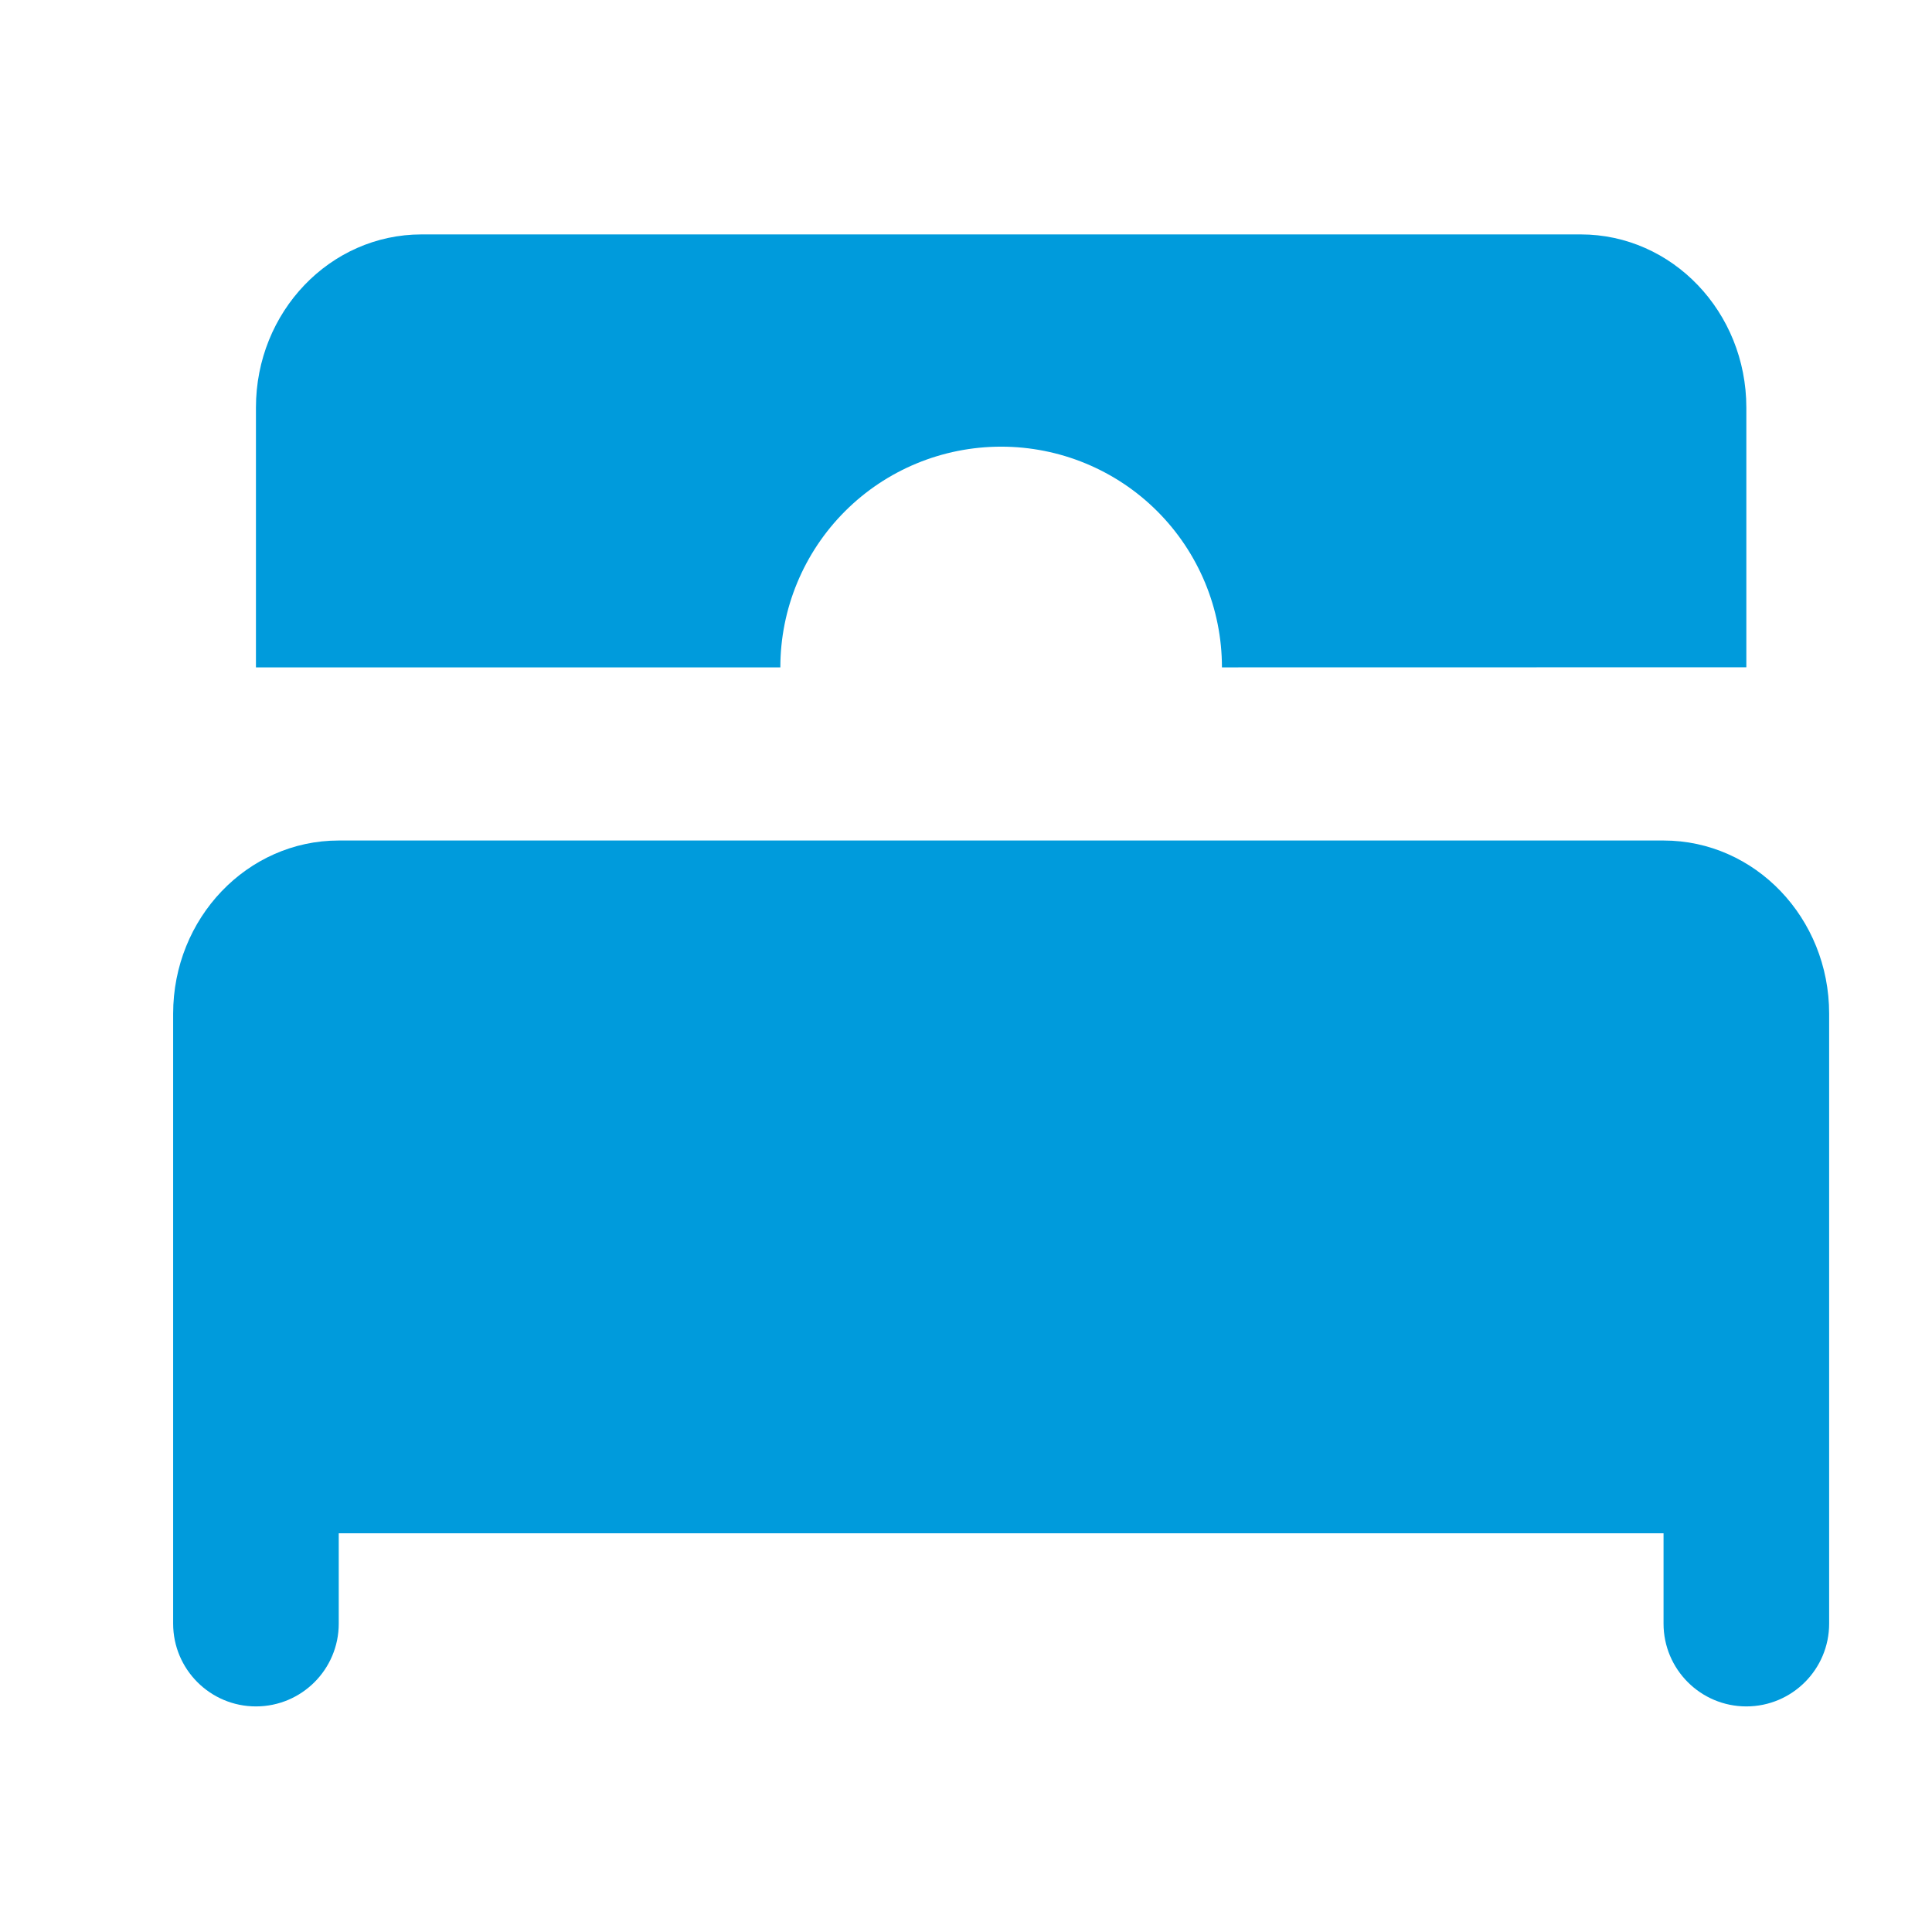
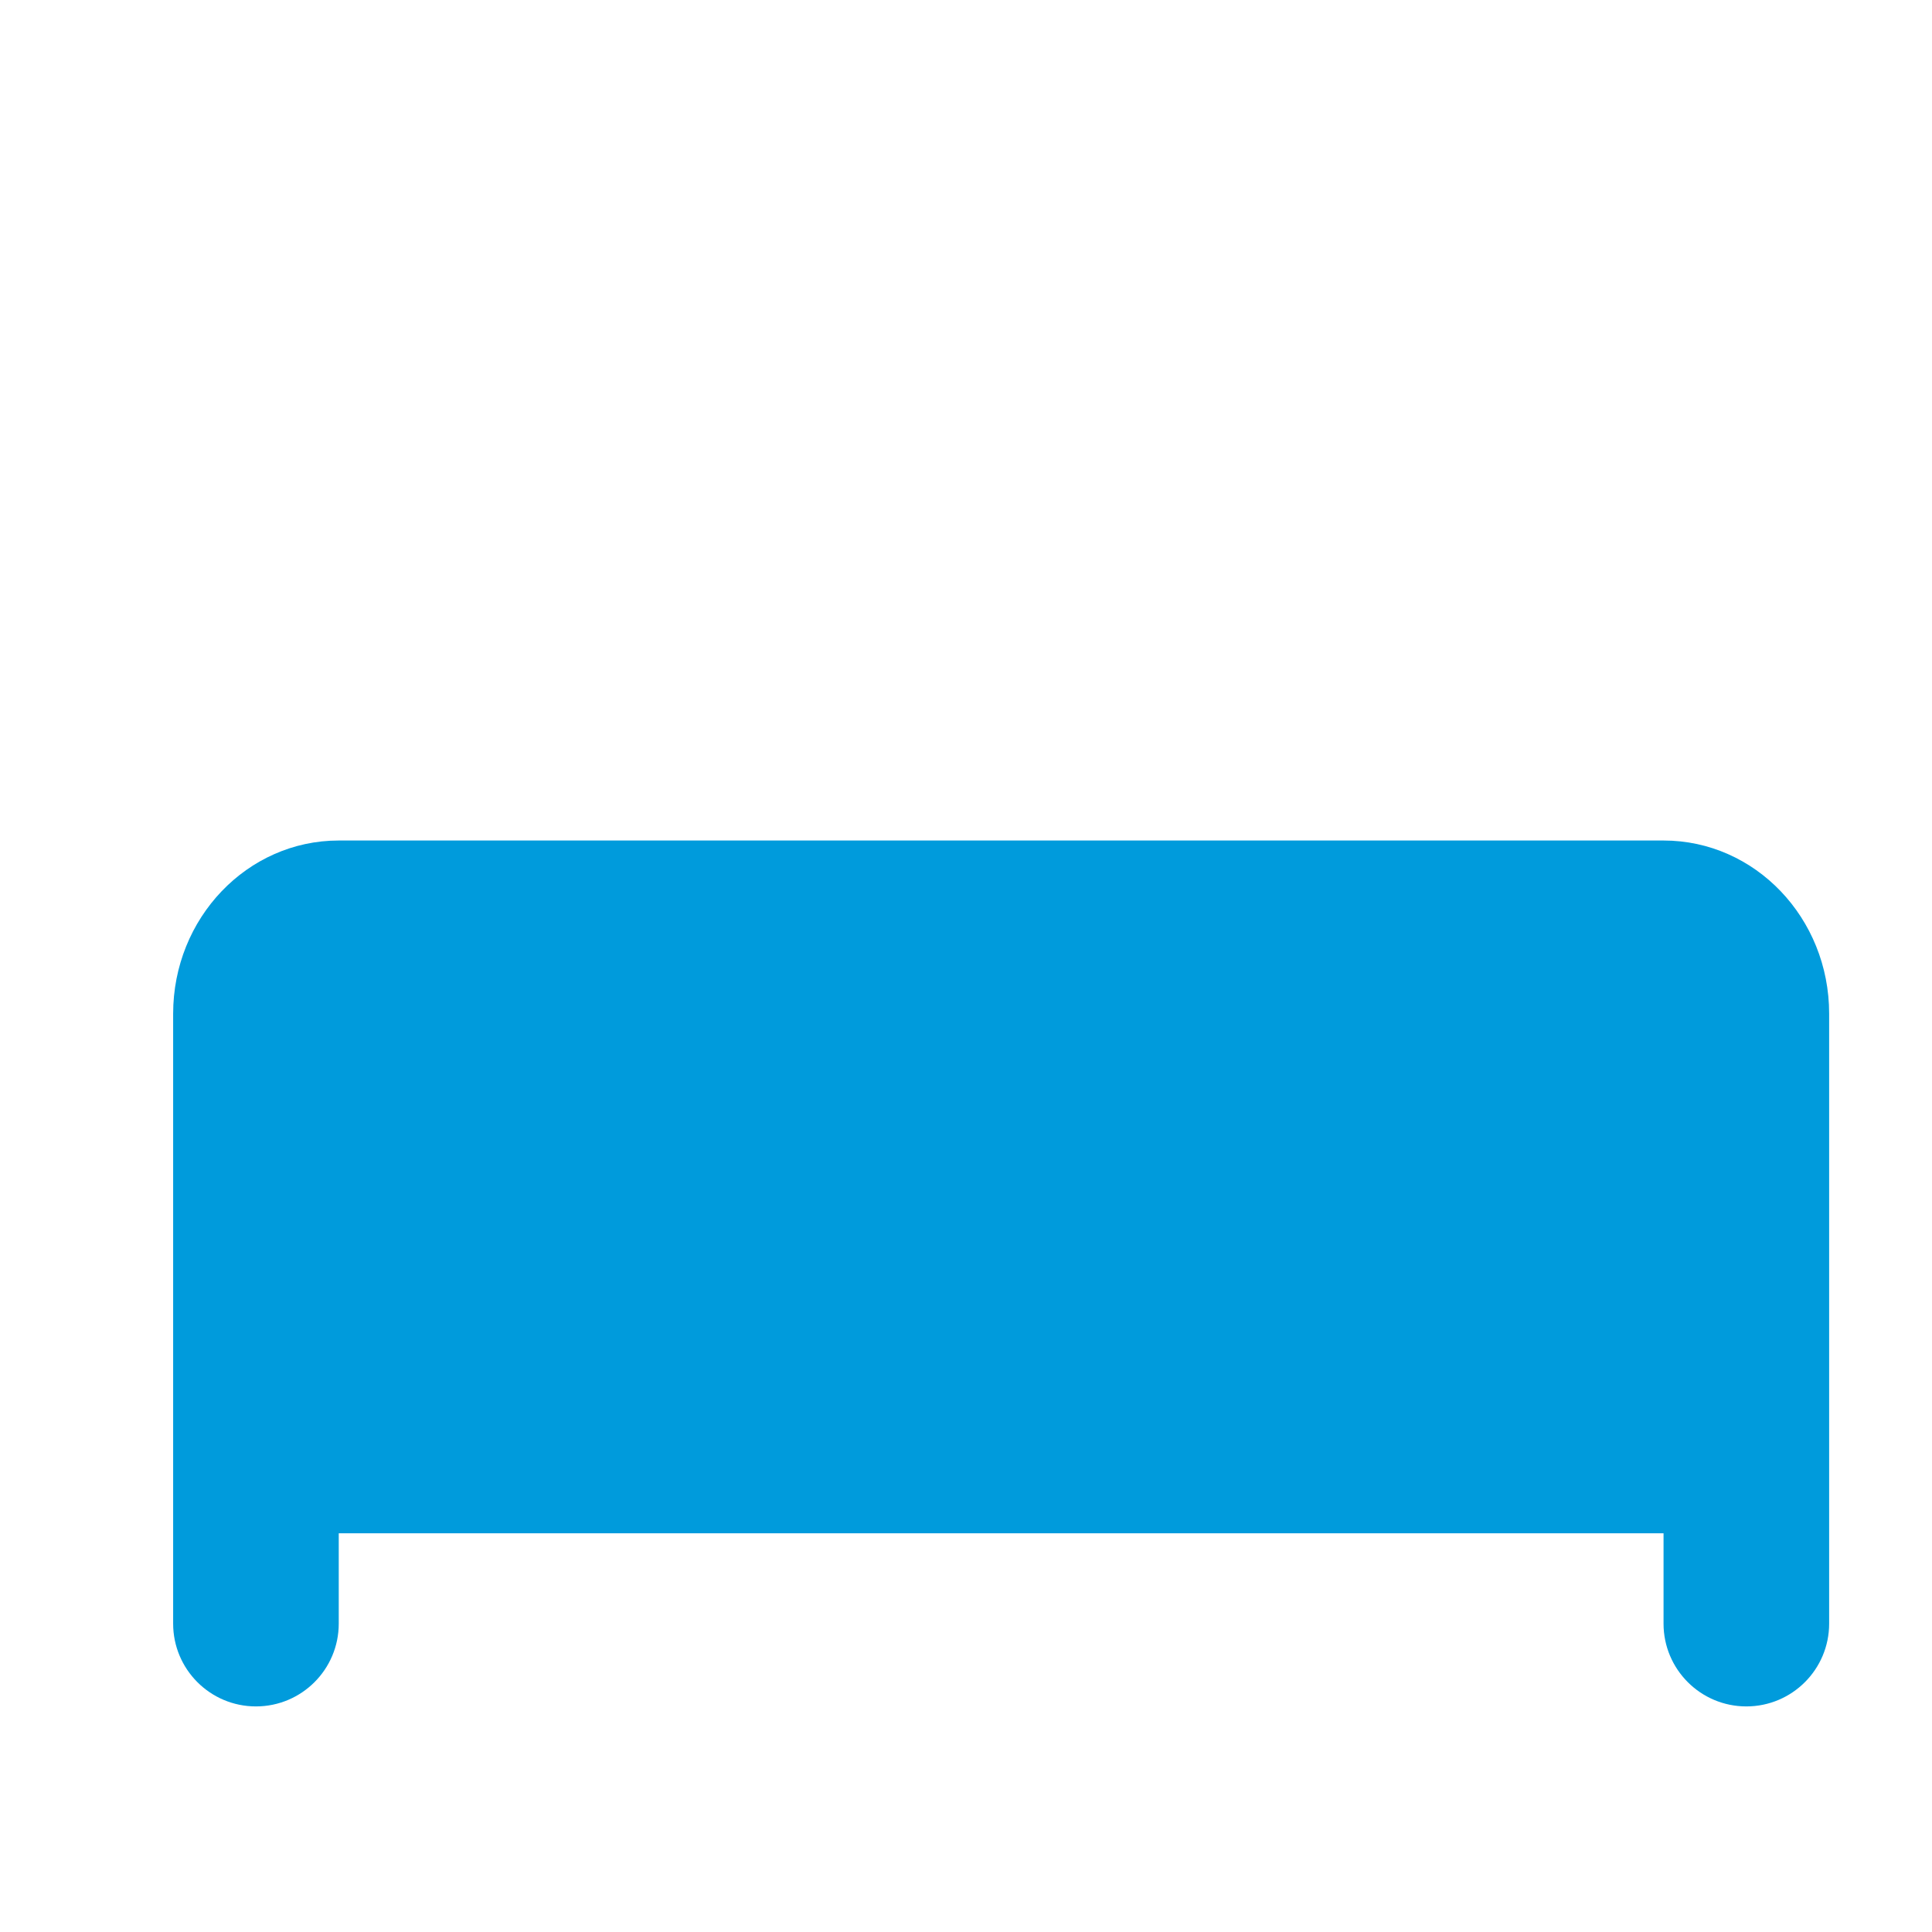
<svg xmlns="http://www.w3.org/2000/svg" width="21" height="21" viewBox="0 0 21 21" fill="none">
-   <path d="M2.782 4.43C2.782 3.39 3.587 2.548 4.582 2.548H17.182C18.176 2.548 18.982 3.39 18.982 4.431V7.253L13.282 7.254C13.282 6.617 13.029 6.007 12.579 5.557C12.129 5.107 11.518 4.855 10.882 4.855C10.245 4.855 9.635 5.107 9.185 5.557C8.735 6.007 8.482 6.618 8.482 7.254L2.782 7.254V4.43Z" fill="#009BDC" />
  <path d="M1.882 11.019C1.882 9.979 2.688 9.136 3.682 9.136H18.082C19.077 9.136 19.882 9.978 19.882 11.018V17.648C19.882 18.145 19.479 18.548 18.982 18.548C18.485 18.548 18.082 18.145 18.082 17.648V16.666H3.682V17.648C3.682 18.145 3.279 18.548 2.782 18.548C2.285 18.548 1.882 18.145 1.882 17.648V11.019Z" fill="#009BDC" />
</svg>